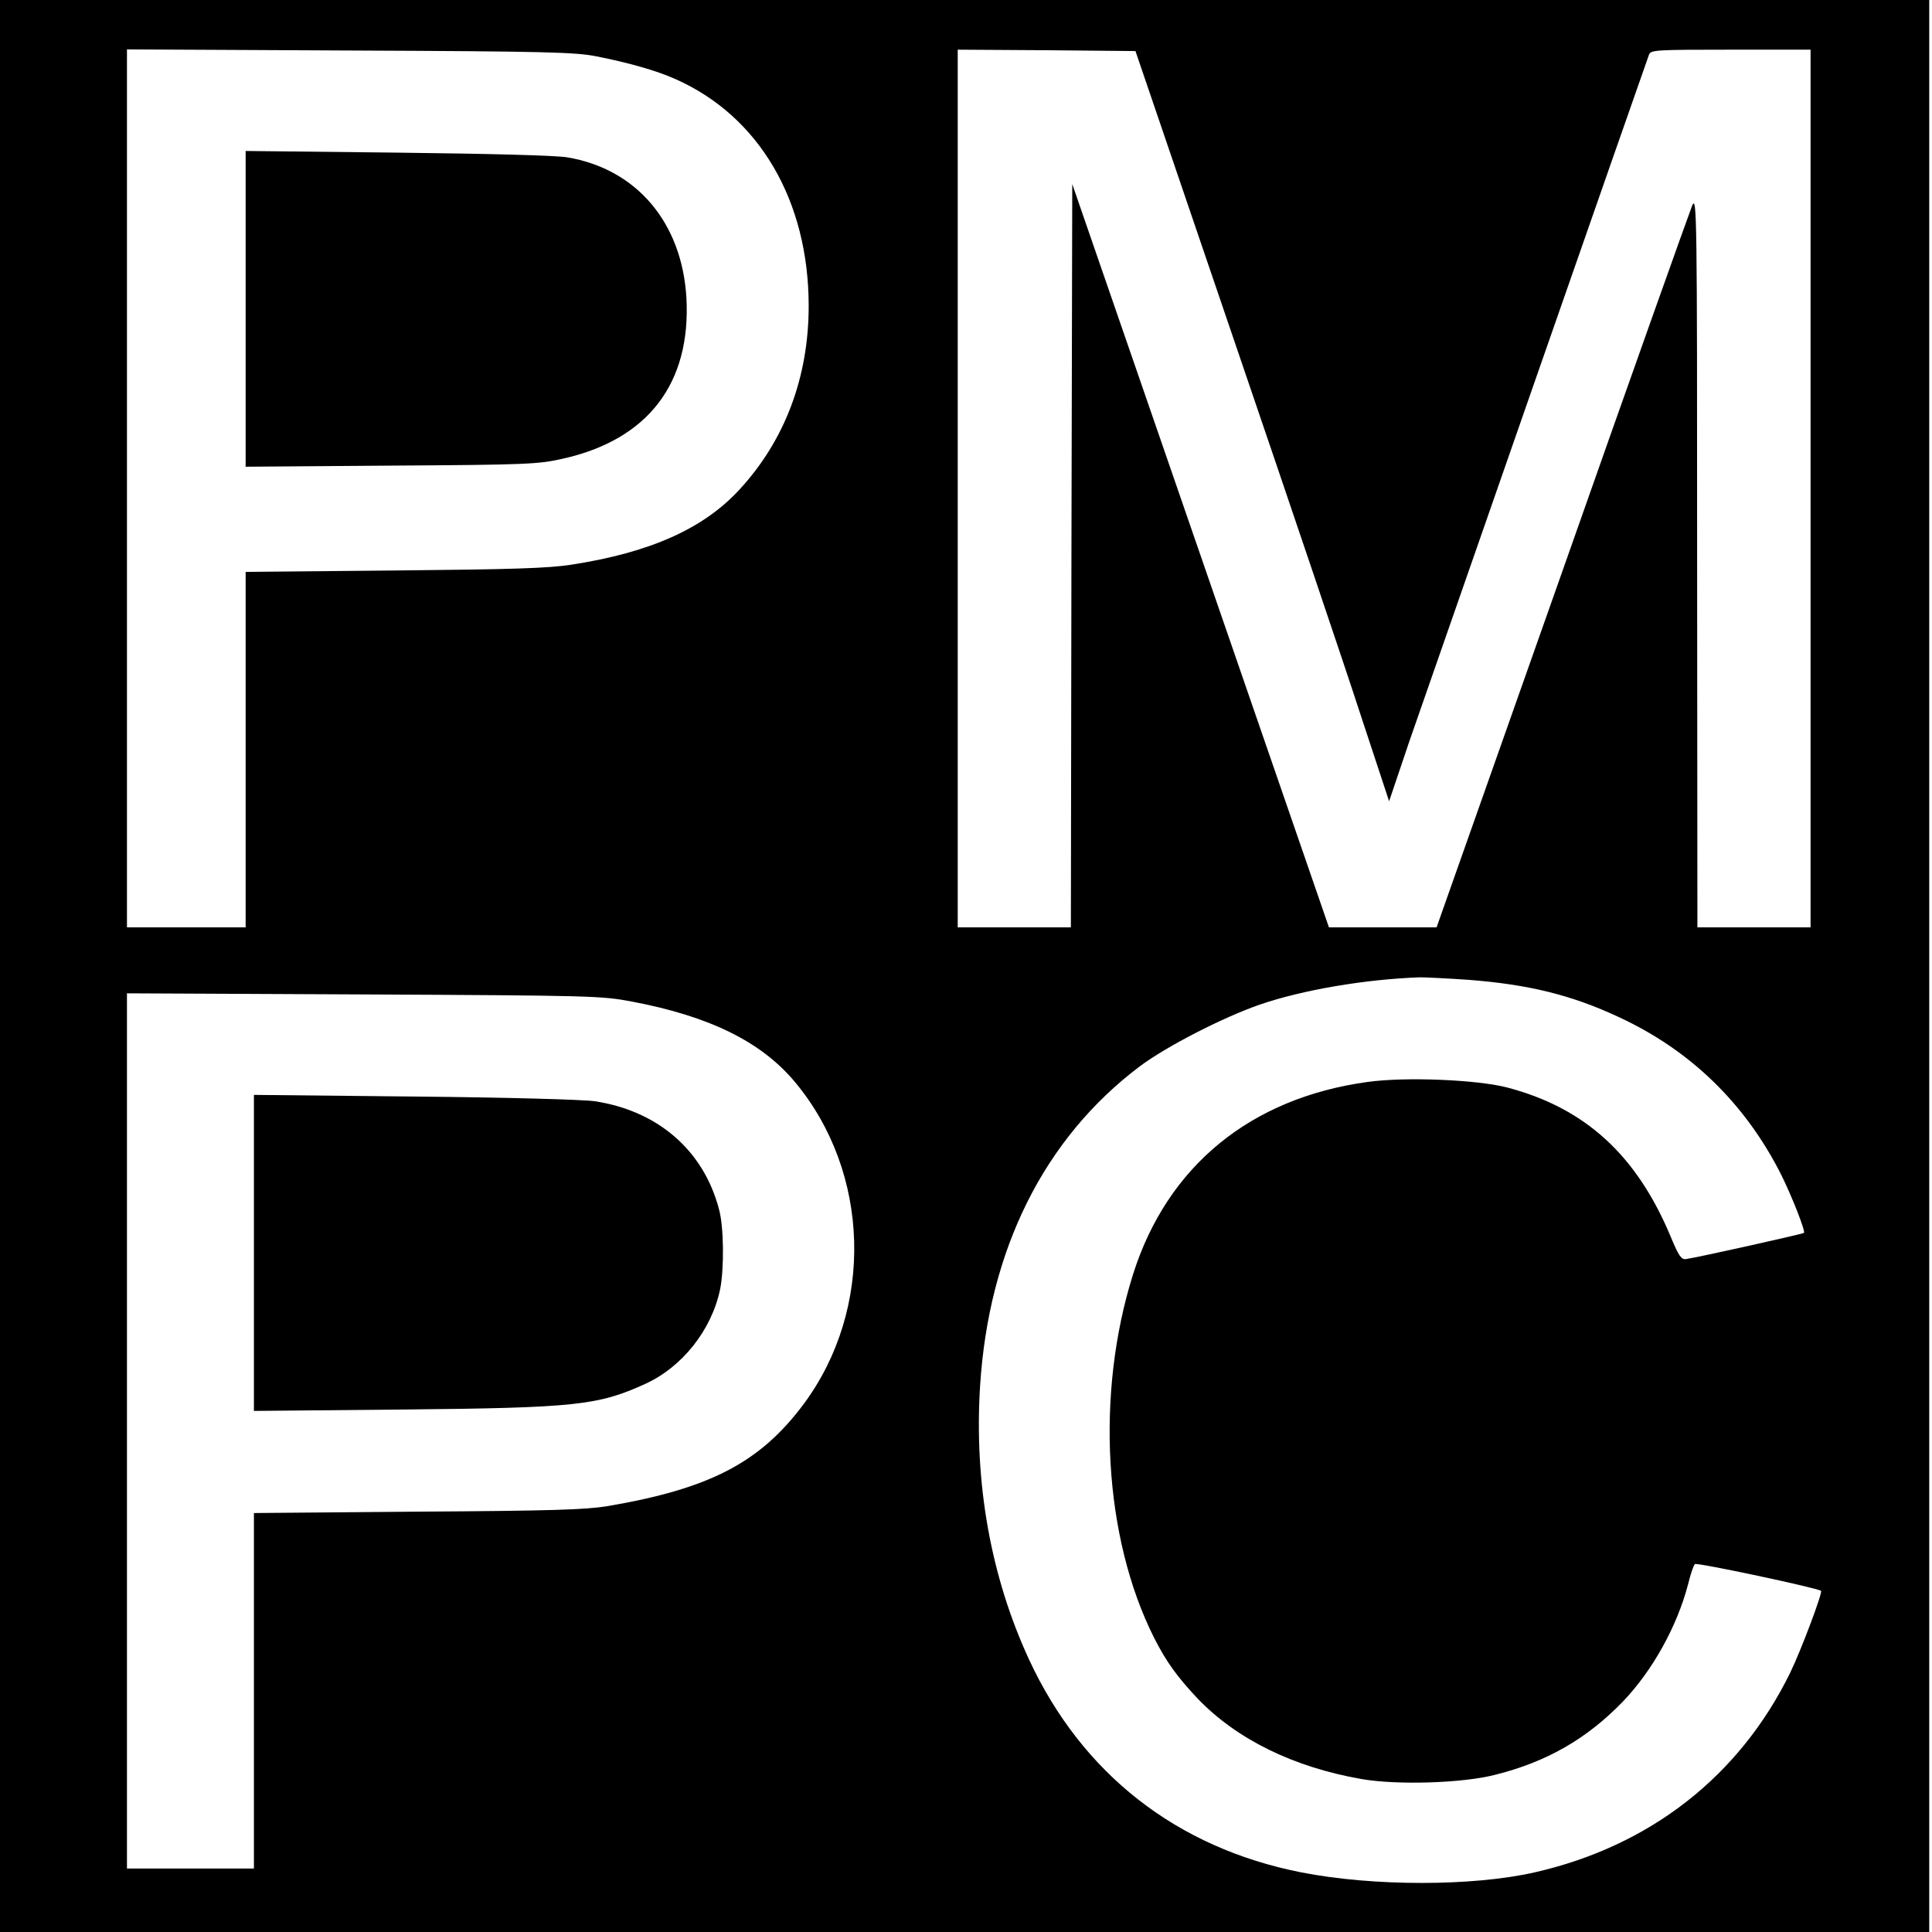
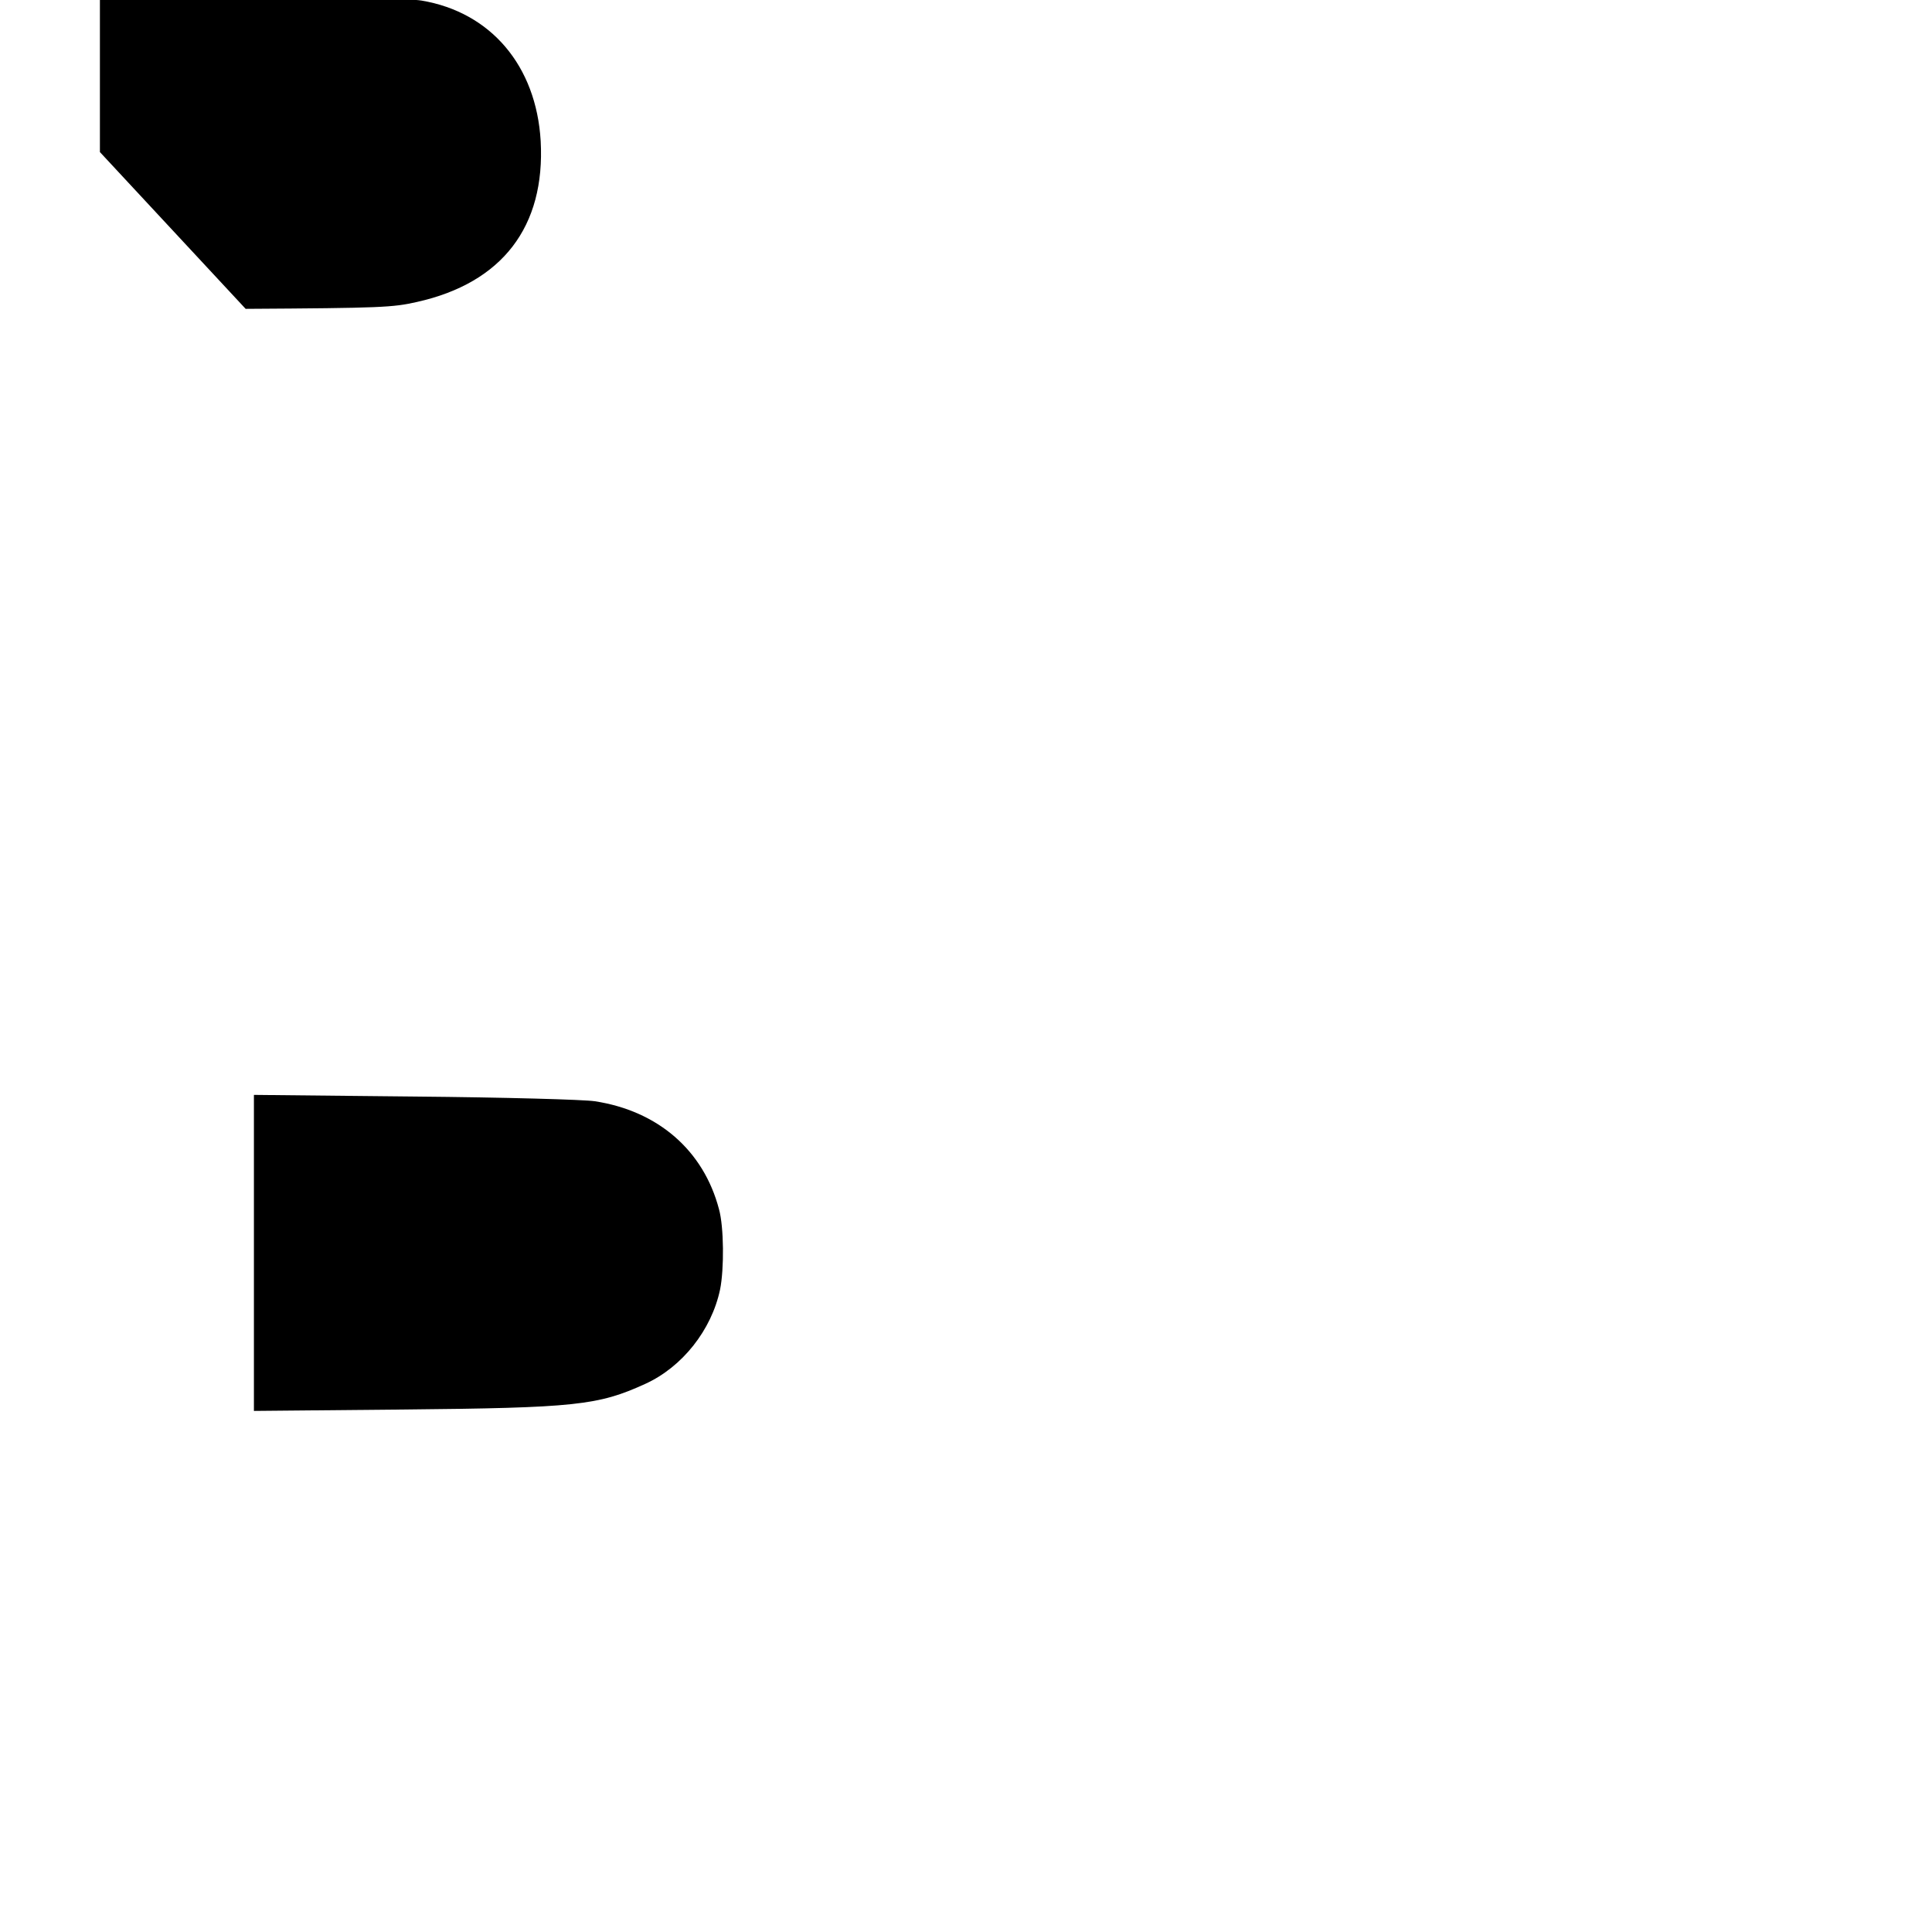
<svg xmlns="http://www.w3.org/2000/svg" version="1.0" width="700pt" height="700pt" viewBox="0 0 700 700" preserveAspectRatio="xMidYMid meet">
  <g transform="translate(0,700) scale(0.1,-0.1)" fill="#000000" stroke="none">
-     <path d="M0 3500 l0 -3500 3495 0 3495 0 0 3500 0 3500 -3495 0 -3495 0 0 -3500z m2160 3296 c117 -23 219 -52 286 -82 304 -134 484 -440 484 -823 0 -257 -86 -486 -250 -664 -130 -142 -324 -229 -610 -273 -84 -13 -214 -17 -642 -21 l-538 -5 0 -644 0 -644 -215 0 -215 0 0 1591 0 1590 808 -4 c706 -3 818 -6 892 -21z m2312 -1031 c197 -577 404 -1189 459 -1359 l102 -309 74 219 c65 188 850 2438 868 2487 7 16 30 17 296 17 l289 0 0 -1590 0 -1590 -205 0 -205 0 -1 1328 c0 1269 -1 1325 -18 1287 -9 -22 -222 -619 -471 -1327 l-455 -1288 -195 0 -195 0 -465 1347 -465 1346 -3 -1346 -2 -1347 -205 0 -205 0 0 1590 0 1590 322 -2 322 -3 358 -1050z m848 -2315 c219 -17 374 -55 545 -135 260 -120 459 -314 589 -572 40 -81 88 -204 82 -210 -4 -4 -385 -89 -428 -95 -16 -2 -26 12 -53 77 -124 300 -312 471 -595 545 -108 28 -367 39 -504 20 -425 -58 -727 -305 -851 -698 -136 -432 -106 -953 76 -1315 45 -89 84 -142 158 -221 142 -148 348 -249 595 -292 128 -22 362 -15 481 15 189 47 335 131 466 267 107 112 195 271 235 423 9 37 20 70 25 74 5 7 447 -87 457 -97 6 -7 -73 -217 -112 -297 -184 -375 -508 -628 -926 -723 -225 -51 -585 -51 -845 0 -452 89 -794 357 -986 770 -139 300 -200 640 -178 992 31 494 232 897 578 1158 96 72 300 177 435 224 154 53 381 92 581 99 22 0 101 -4 175 -9z m-3030 -79 c280 -53 468 -145 590 -291 274 -328 288 -822 32 -1167 -158 -212 -340 -307 -711 -370 -79 -13 -202 -17 -688 -20 l-593 -5 0 -644 0 -644 -230 0 -230 0 0 1586 0 1585 858 -4 c829 -4 861 -5 972 -26z" />
-     <path d="M890 5881 l0 -572 528 4 c492 3 533 5 621 25 309 69 465 273 448 583 -16 273 -181 467 -432 509 -44 7 -276 13 -617 17 l-548 6 0 -572z" />
+     <path d="M890 5881 c492 3 533 5 621 25 309 69 465 273 448 583 -16 273 -181 467 -432 509 -44 7 -276 13 -617 17 l-548 6 0 -572z" />
    <path d="M920 2460 l0 -572 538 5 c628 6 709 15 880 93 134 61 240 195 271 342 15 74 14 227 -4 291 -56 213 -221 356 -450 391 -39 6 -324 14 -652 17 l-583 6 0 -573z" />
  </g>
</svg>